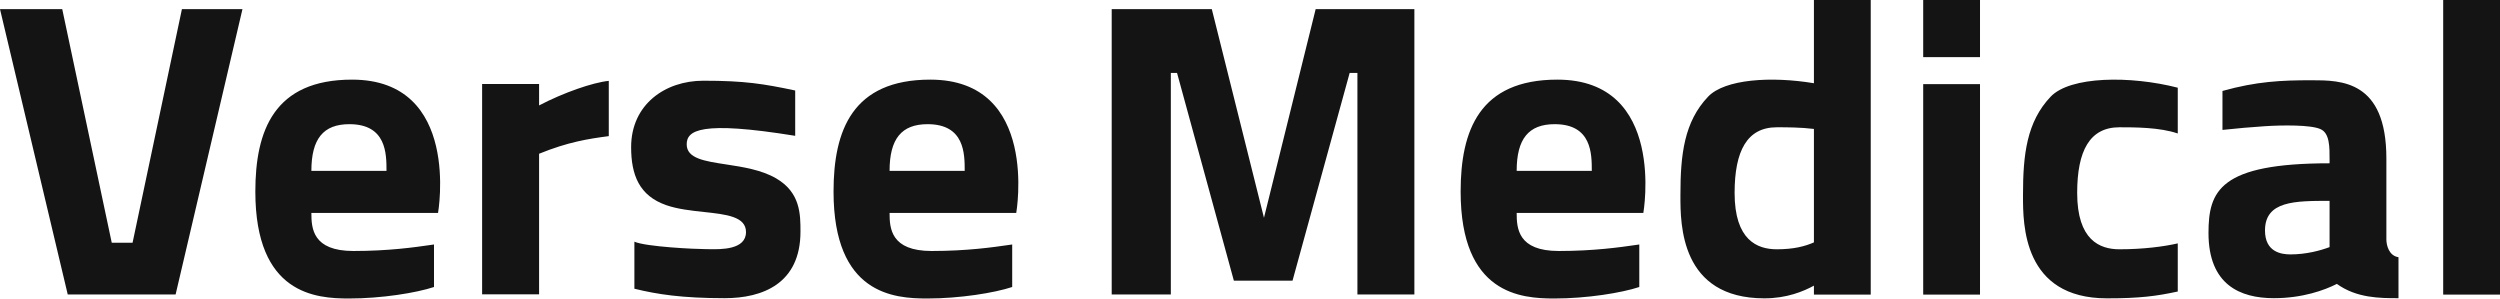
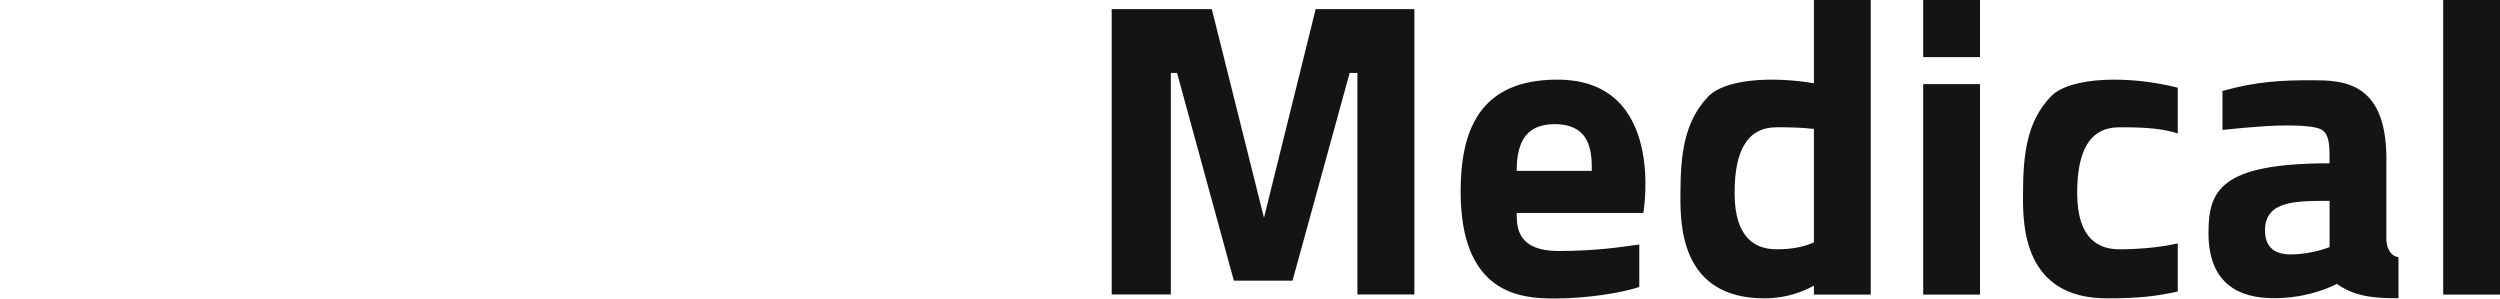
<svg xmlns="http://www.w3.org/2000/svg" width="8053" height="962" viewBox="0 0 8053 962" fill="none">
-   <path fill-rule="evenodd" clip-rule="evenodd" d="M0 29.5L218.18 948.5H565.68L781 29.5H586L427 782H360L200.5 29.5H0ZM2561.5 437.5V291.5C2459.5 270 2399.05 259.996 2265.5 260C2142.5 260.004 2033 336.496 2033 473.996C2033 563.496 2058.95 630.68 2146.5 661C2183.28 673.735 2226.68 678.426 2267.22 682.807C2339.68 690.638 2403 697.481 2403 747.496C2403 804.85 2322.62 803.361 2283.31 802.632C2279.43 802.561 2275.96 802.496 2273 802.496C2240.2 802.496 2080.5 794.996 2043.5 778.496V930C2116.5 948 2196.5 960.496 2334.5 960.496C2456 960.496 2578.5 913.996 2578.5 746C2578.5 691 2578.5 619.996 2500 574.496C2452.4 546.904 2391.92 537.696 2338.68 529.591C2269.16 519.007 2212 510.304 2212 465C2212 419.996 2256 387.996 2561.5 437.5ZM1553 948V270.5H1736.5V339.649C1814.11 298.864 1909.7 265.523 1961 260.5V438.5C1894.35 447.194 1829.07 457.601 1736.5 495.262V948H1553ZM1398 787.5V924.5C1340.67 943.5 1229 961.5 1124 961.5C1017.71 961.5 822.5 948.5 822.5 617C822.5 420.5 883 256.5 1134 256.5C1486.5 256.5 1411 686 1411 686H1003C1003 735.5 1007 808.5 1138.5 808.5C1252.41 808.5 1336.22 796.404 1385.67 789.268C1390.05 788.636 1394.16 788.042 1398 787.5ZM1003 550.5H1245C1245 495.5 1245 400 1125.5 400C1041.5 400 1003 447 1003 550.5ZM3260.5 924.5V787.5C3256.67 788.042 3252.57 788.634 3248.19 789.265L3248.17 789.268C3198.72 796.404 3114.91 808.5 3001 808.5C2869.5 808.5 2865.5 735.5 2865.5 686H3273.5C3273.5 686 3349 256.5 2996.5 256.5C2745.5 256.5 2685 420.5 2685 617C2685 948.5 2880.21 961.5 2986.5 961.5C3091.5 961.5 3203.17 943.5 3260.5 924.5ZM3107.5 550.5H2865.5C2865.5 447 2904 400 2988 400C3107.5 400 3107.5 495.5 3107.5 550.5Z" fill="#141414" />
-   <path fill-rule="evenodd" clip-rule="evenodd" d="M8053 0H7870V949H8053V0ZM3581 948.5H3771.5V235H3791.5L3974.5 904H4163.5L4347.5 235H4372.5V948.5H4556V29.5H4238L4071.5 701.5L3903.5 29.5H3581V948.5ZM5280.5 787.5V924.5C5223.17 943.5 5111.5 961.5 5006.5 961.5C4900.21 961.5 4705 948.5 4705 617C4705 420.5 4765.5 256.5 5016.5 256.5C5369 256.5 5293.5 686 5293.5 686H4885.5C4885.5 735.5 4889.5 808.5 5021 808.5C5134.91 808.5 5218.72 796.404 5268.17 789.268L5268.19 789.265C5272.56 788.634 5276.67 788.042 5280.5 787.5ZM4885.5 550.5H5127.5C5127.5 495.5 5127.5 400 5008 400C4924 400 4885.5 447 4885.5 550.5ZM6378 0H6195V184H6378V0ZM6378 271H6195V949H6378V271ZM7015 430V282.5C6863 243.5 6668.83 244.875 6605.5 311.5C6528.5 392.497 6516.5 497.997 6516.5 626.494C6516.5 627.941 6516.5 629.432 6516.5 630.964V631.097C6516.41 722.33 6516.19 960.997 6787 960.997C6892 960.997 6946 953.994 7015 938.994V783.994C6971.33 793.994 6905 803 6827 803C6763.7 803 6691 773.5 6691 621.494C6691 485.5 6731.5 410 6827 410H6827.05C6875.05 410 6957.52 410 7015 430ZM6026 0H5843V268.116C5705.76 245.282 5556.12 254.571 5502 311.5C5425.01 392.497 5413.01 497.997 5413.01 626.494C5413.01 627.901 5413 629.35 5413 630.839V630.964V631.097C5412.92 722.33 5412.69 960.997 5683.5 960.997C5755.25 960.997 5808.79 938.819 5843 920.146V949H6026V0ZM5843 780.8V415.305C5799.47 410 5754.4 410 5723.55 410H5723.51C5628.01 410 5587.5 485.5 5587.5 621.494C5587.5 773.5 5660.2 803 5723.51 803C5777.94 803 5813.86 793.505 5843 780.8ZM7159 418.496V292.996C7269.5 261.996 7350 258.5 7445.5 258.5C7541 258.5 7687 258.5 7687 510.5V771.497C7687 789.497 7695 824.001 7726 828.5V960.5C7666 960.5 7591.5 960.5 7527.5 914.5C7488 934.504 7417.5 960.5 7324.5 960.5C7215.5 960.5 7114 916.996 7114 750.5C7114 615.004 7150 525.996 7504 525.996C7504 522.735 7504.01 519.471 7504.02 516.215C7504.18 472.053 7504.34 429.408 7475 416C7443.5 401.604 7351.5 402.968 7296 406.5C7252.59 409.263 7205.17 413.496 7159 418.496ZM7504 647V796C7474.5 807 7429 819.5 7378 819.5C7348.5 819.5 7296 812 7296 742.5C7296 647 7392.5 647 7504 647Z" fill="#141414" />
+   <path fill-rule="evenodd" clip-rule="evenodd" d="M8053 0H7870V949H8053V0ZM3581 948.5H3771.5V235H3791.5L3974.5 904H4163.5L4347.5 235H4372.5V948.5H4556V29.5H4238L4071.5 701.5L3903.5 29.5H3581V948.5ZM5280.5 787.5V924.5C5223.17 943.5 5111.5 961.5 5006.5 961.5C4900.21 961.5 4705 948.5 4705 617C4705 420.5 4765.5 256.5 5016.5 256.5C5369 256.5 5293.5 686 5293.5 686H4885.5C4885.5 735.5 4889.5 808.5 5021 808.5C5134.91 808.5 5218.72 796.404 5268.17 789.268L5268.19 789.265C5272.56 788.634 5276.67 788.042 5280.5 787.5ZM4885.5 550.5H5127.5C5127.5 495.5 5127.5 400 5008 400C4924 400 4885.5 447 4885.5 550.5ZM6378 0H6195V184H6378V0M6378 271H6195V949H6378V271ZM7015 430V282.5C6863 243.5 6668.83 244.875 6605.5 311.5C6528.5 392.497 6516.5 497.997 6516.5 626.494C6516.5 627.941 6516.5 629.432 6516.5 630.964V631.097C6516.41 722.33 6516.19 960.997 6787 960.997C6892 960.997 6946 953.994 7015 938.994V783.994C6971.33 793.994 6905 803 6827 803C6763.7 803 6691 773.5 6691 621.494C6691 485.5 6731.5 410 6827 410H6827.05C6875.05 410 6957.52 410 7015 430ZM6026 0H5843V268.116C5705.76 245.282 5556.12 254.571 5502 311.5C5425.01 392.497 5413.01 497.997 5413.01 626.494C5413.01 627.901 5413 629.35 5413 630.839V630.964V631.097C5412.92 722.33 5412.69 960.997 5683.5 960.997C5755.25 960.997 5808.79 938.819 5843 920.146V949H6026V0ZM5843 780.8V415.305C5799.47 410 5754.4 410 5723.55 410H5723.51C5628.01 410 5587.5 485.5 5587.5 621.494C5587.5 773.5 5660.2 803 5723.51 803C5777.94 803 5813.86 793.505 5843 780.8ZM7159 418.496V292.996C7269.5 261.996 7350 258.5 7445.5 258.5C7541 258.5 7687 258.5 7687 510.5V771.497C7687 789.497 7695 824.001 7726 828.5V960.5C7666 960.5 7591.5 960.5 7527.5 914.5C7488 934.504 7417.5 960.5 7324.5 960.5C7215.5 960.5 7114 916.996 7114 750.5C7114 615.004 7150 525.996 7504 525.996C7504 522.735 7504.01 519.471 7504.02 516.215C7504.18 472.053 7504.34 429.408 7475 416C7443.5 401.604 7351.5 402.968 7296 406.5C7252.59 409.263 7205.17 413.496 7159 418.496ZM7504 647V796C7474.5 807 7429 819.5 7378 819.5C7348.5 819.5 7296 812 7296 742.5C7296 647 7392.5 647 7504 647Z" fill="#141414" />
</svg>